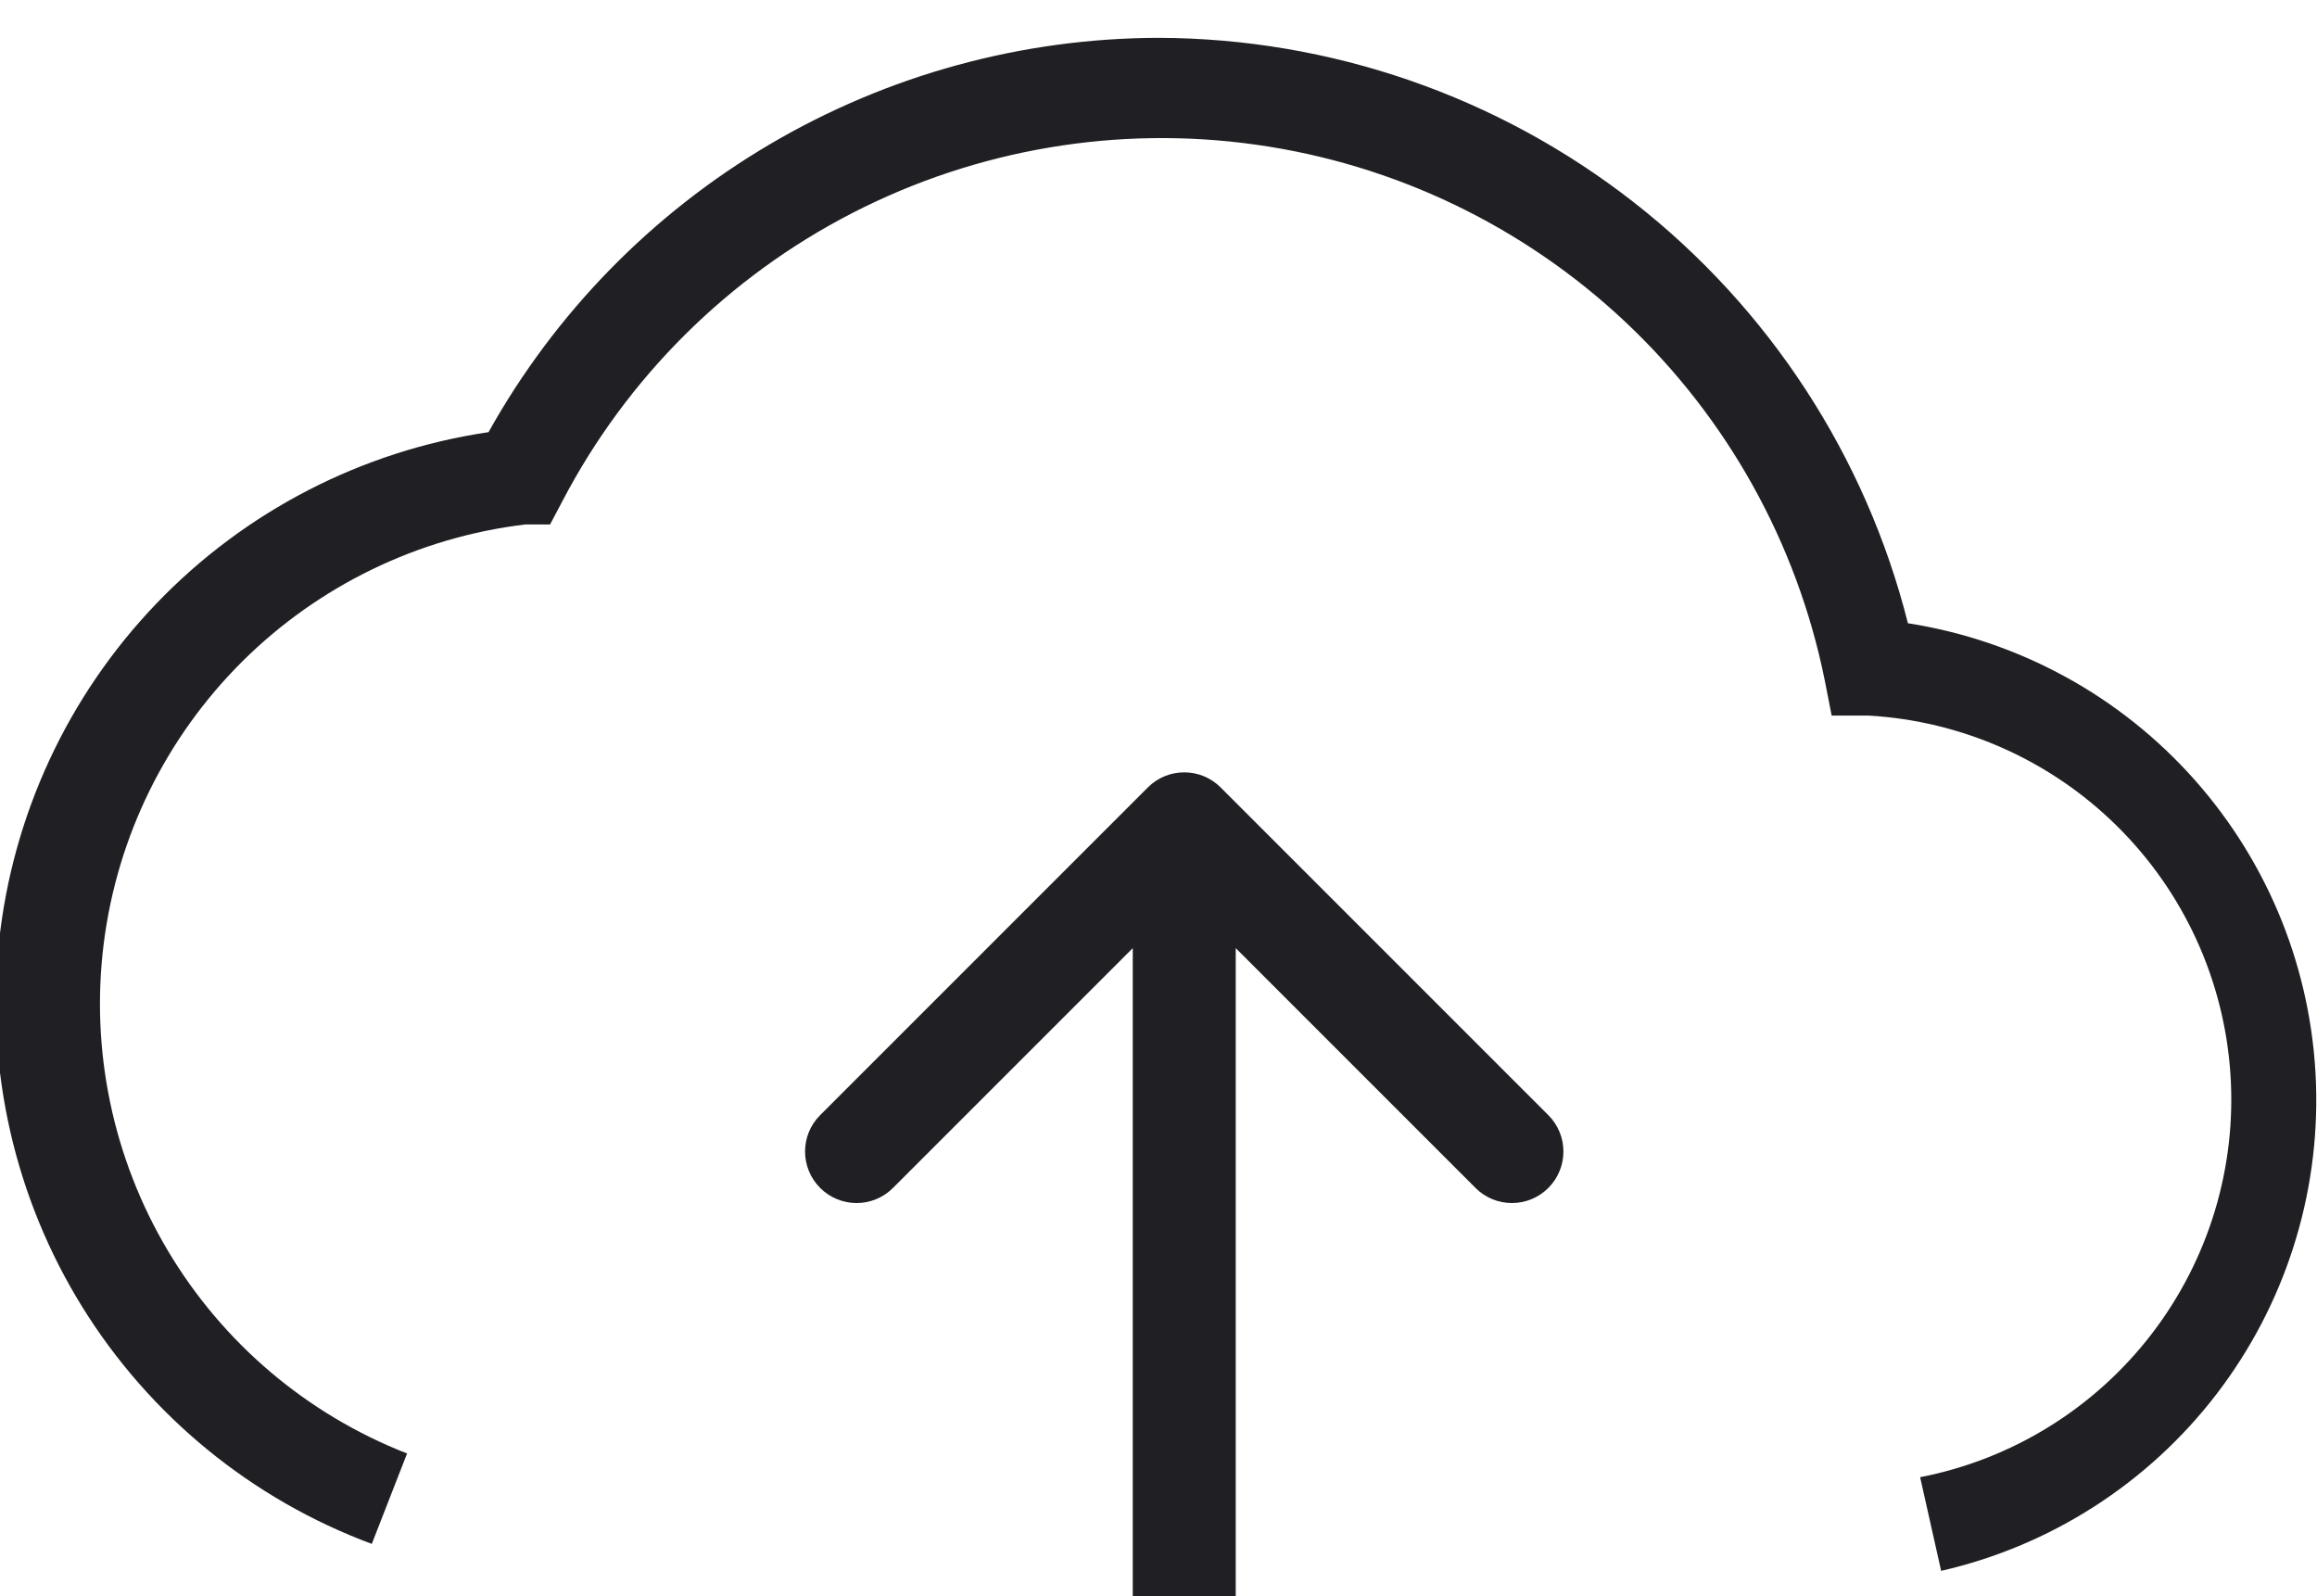
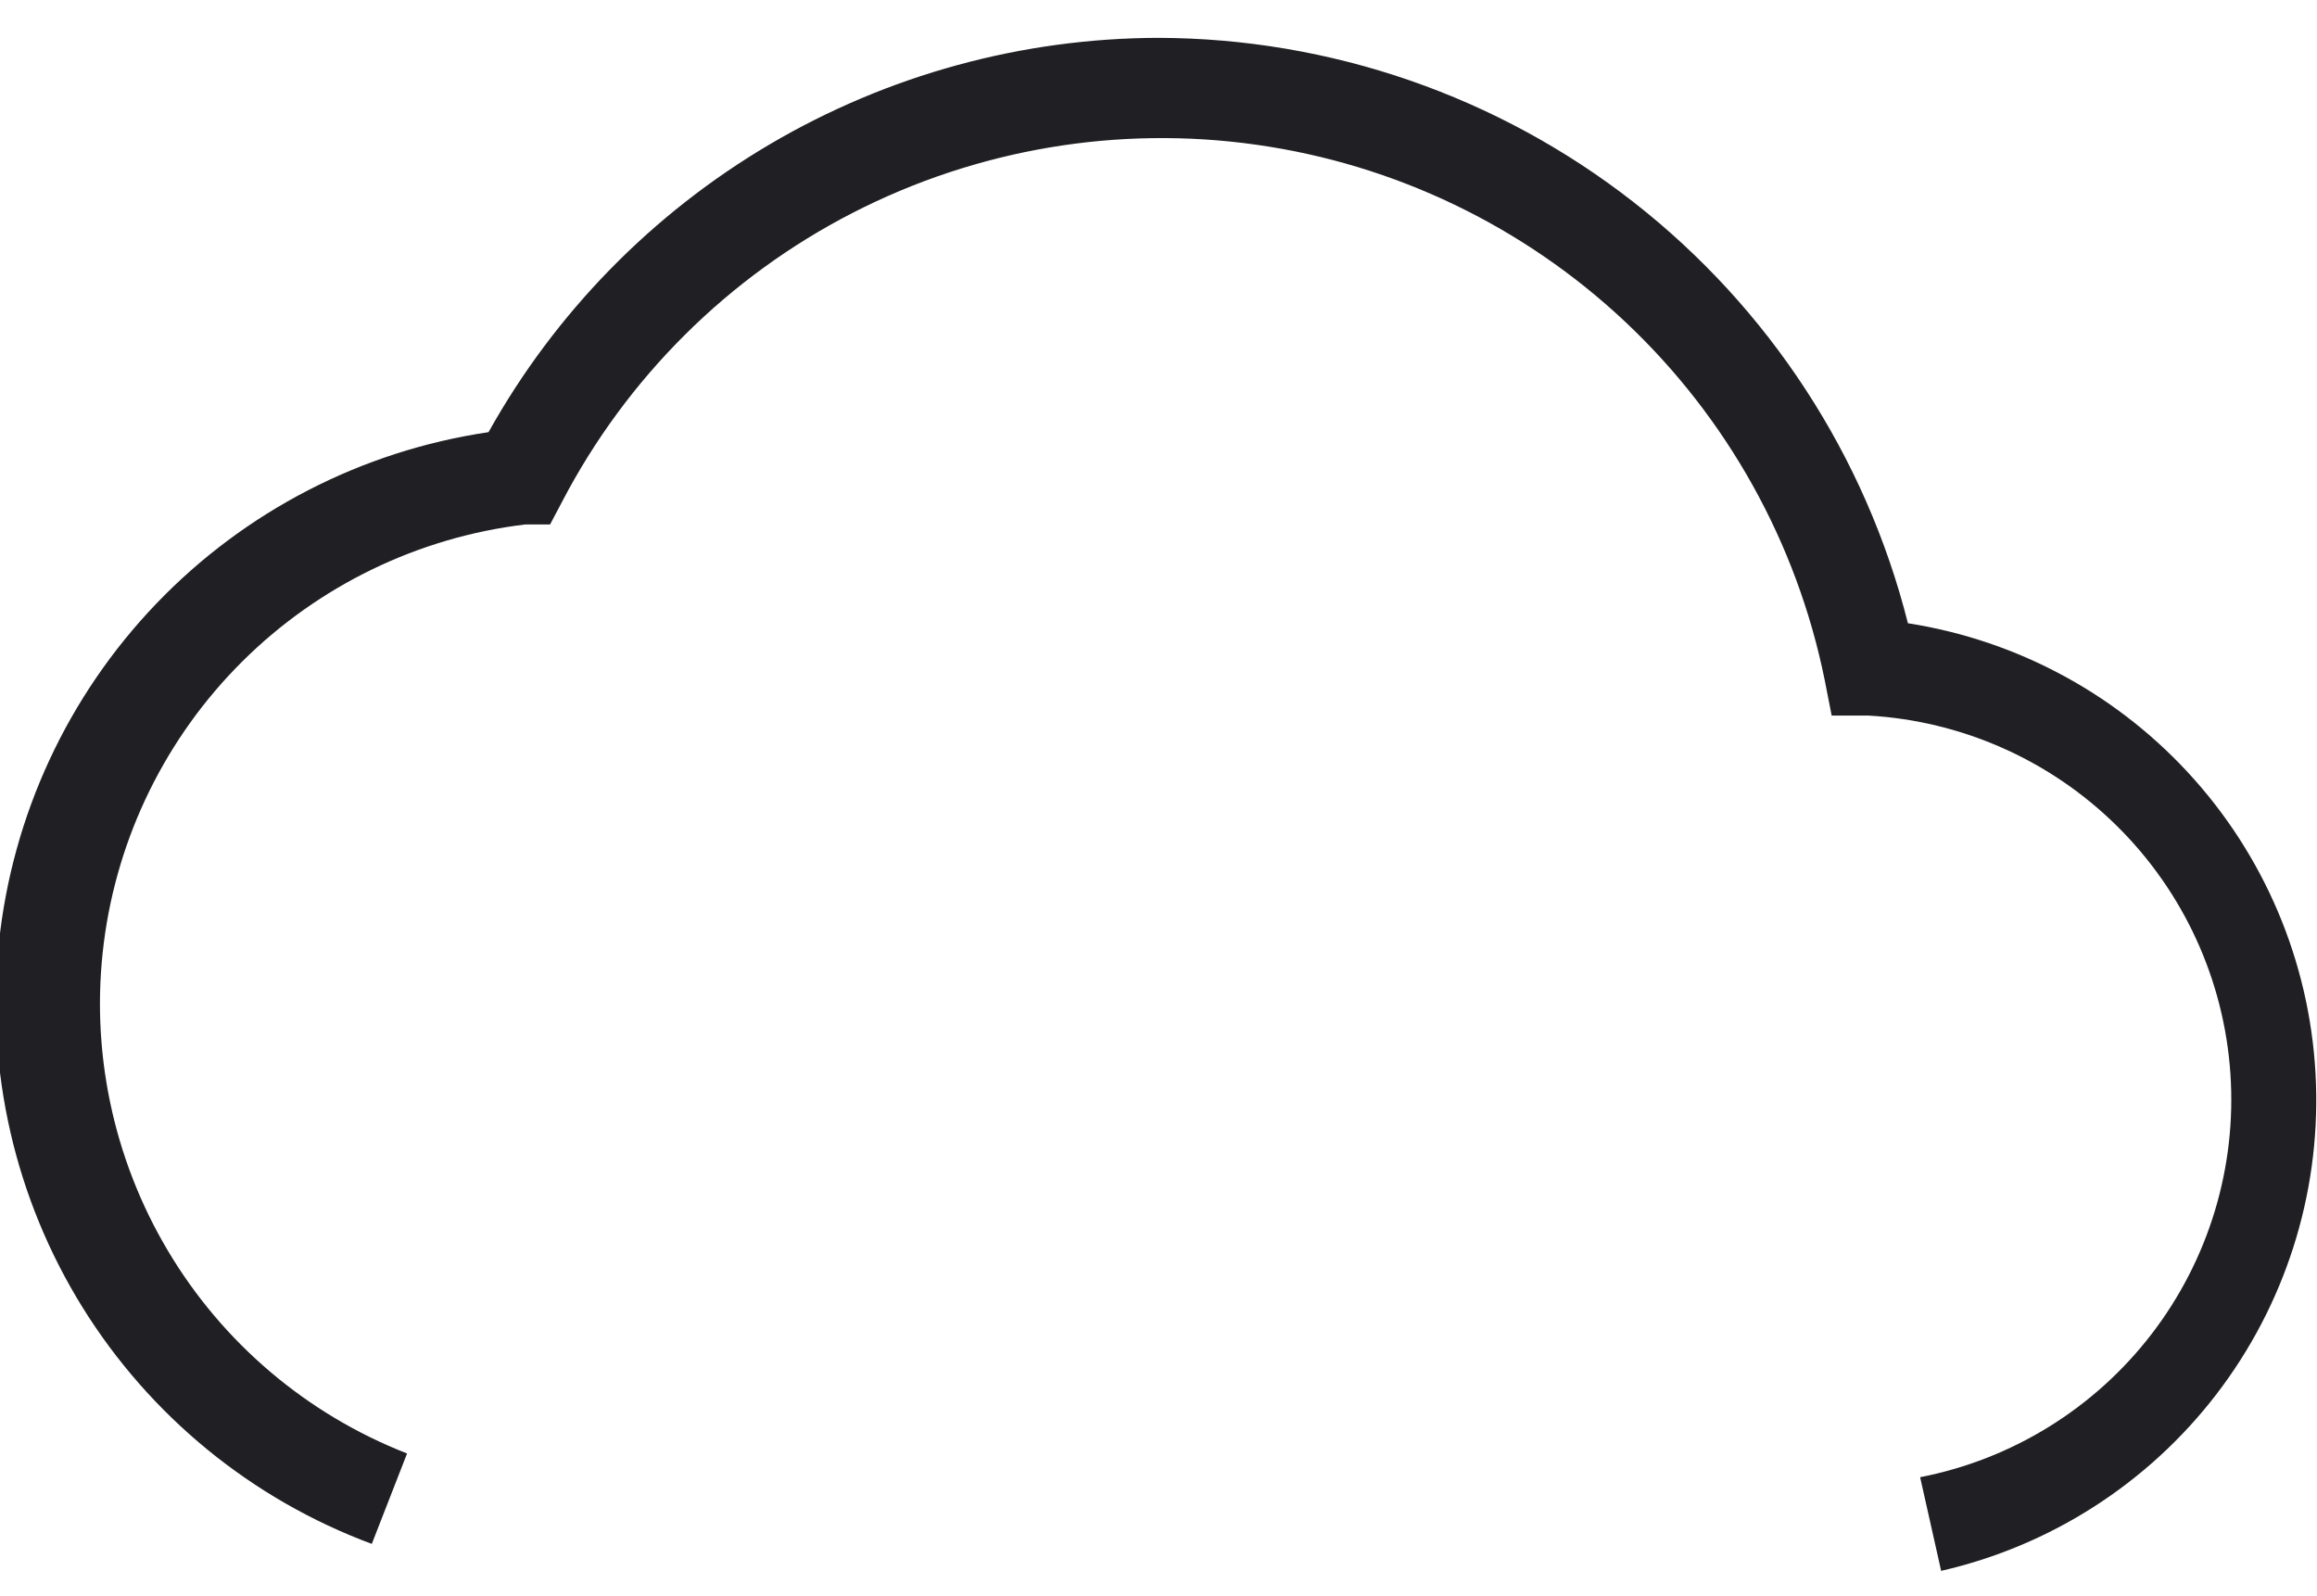
<svg xmlns="http://www.w3.org/2000/svg" width="45" height="31" viewBox="0 0 45 31" fill="none">
  <path d="M37.703 30.52L37.292 28.689C39.08 28.341 40.678 27.352 41.788 25.908C42.898 24.464 43.442 22.665 43.318 20.848C43.194 19.031 42.411 17.322 41.115 16.042C39.82 14.762 38.102 13.999 36.283 13.897H35.574L35.437 13.199C34.896 10.54 33.544 8.113 31.568 6.253C29.592 4.393 27.088 3.19 24.401 2.811C21.713 2.431 18.974 2.894 16.56 4.134C14.146 5.374 12.176 7.332 10.92 9.738L10.683 10.186H10.197C8.123 10.436 6.192 11.371 4.709 12.843C3.227 14.316 2.279 16.241 2.016 18.314C1.753 20.387 2.19 22.488 3.257 24.284C4.324 26.08 5.96 27.468 7.906 28.228L7.221 29.984C4.89 29.118 2.913 27.5 1.601 25.387C0.29 23.273 -0.28 20.783 -0.021 18.309C0.239 15.836 1.314 13.519 3.036 11.723C4.757 9.928 7.027 8.756 9.488 8.393C10.781 6.076 12.668 4.146 14.955 2.8C17.242 1.454 19.846 0.741 22.5 0.735V0.735C25.844 0.744 29.09 1.866 31.726 3.925C34.361 5.984 36.237 8.861 37.055 12.104C39.209 12.44 41.178 13.515 42.624 15.146C44.071 16.776 44.904 18.86 44.98 21.038C45.057 23.216 44.372 25.353 43.044 27.081C41.716 28.809 39.827 30.021 37.703 30.507V30.52Z" fill="#202024" />
-   <path d="M23.707 15.293C23.317 14.902 22.683 14.902 22.293 15.293L15.929 21.657C15.538 22.047 15.538 22.68 15.929 23.071C16.32 23.462 16.953 23.462 17.343 23.071L23 17.414L28.657 23.071C29.047 23.462 29.68 23.462 30.071 23.071C30.462 22.68 30.462 22.047 30.071 21.657L23.707 15.293ZM24 31L24 16L22 16L22 31L24 31Z" fill="#202024" />
</svg>